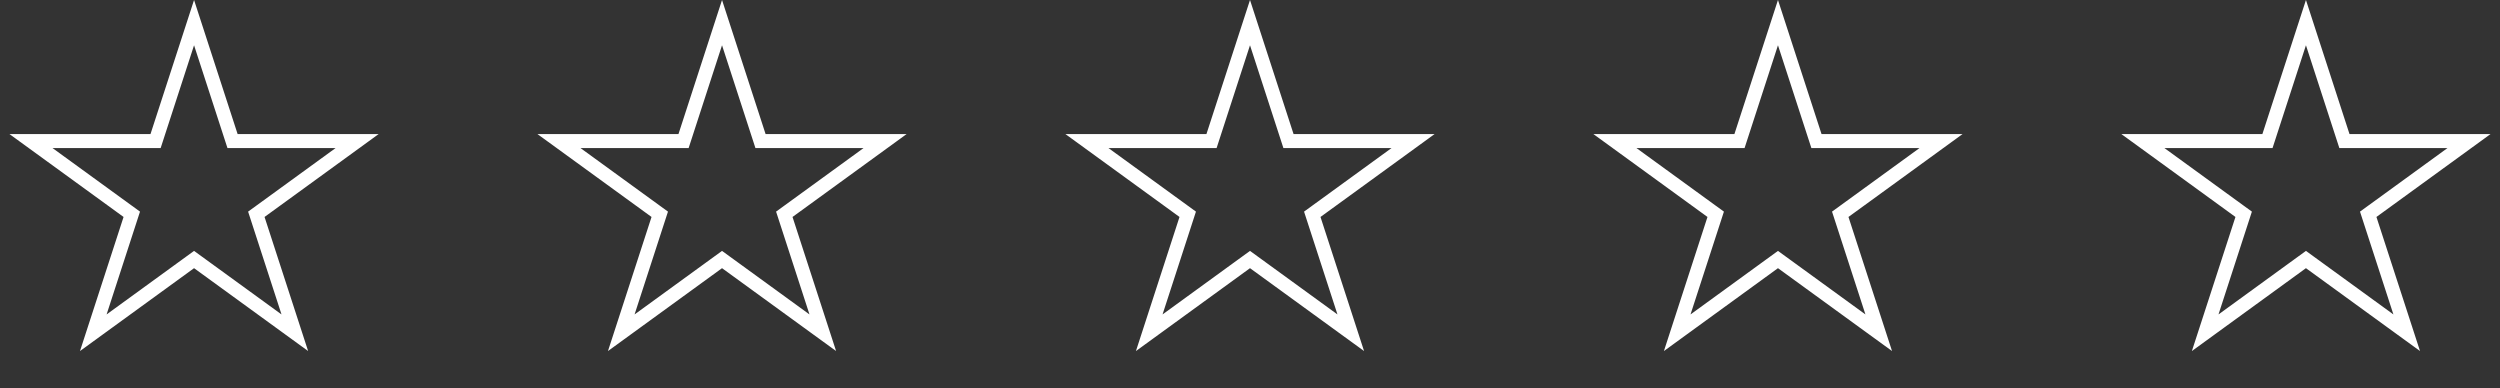
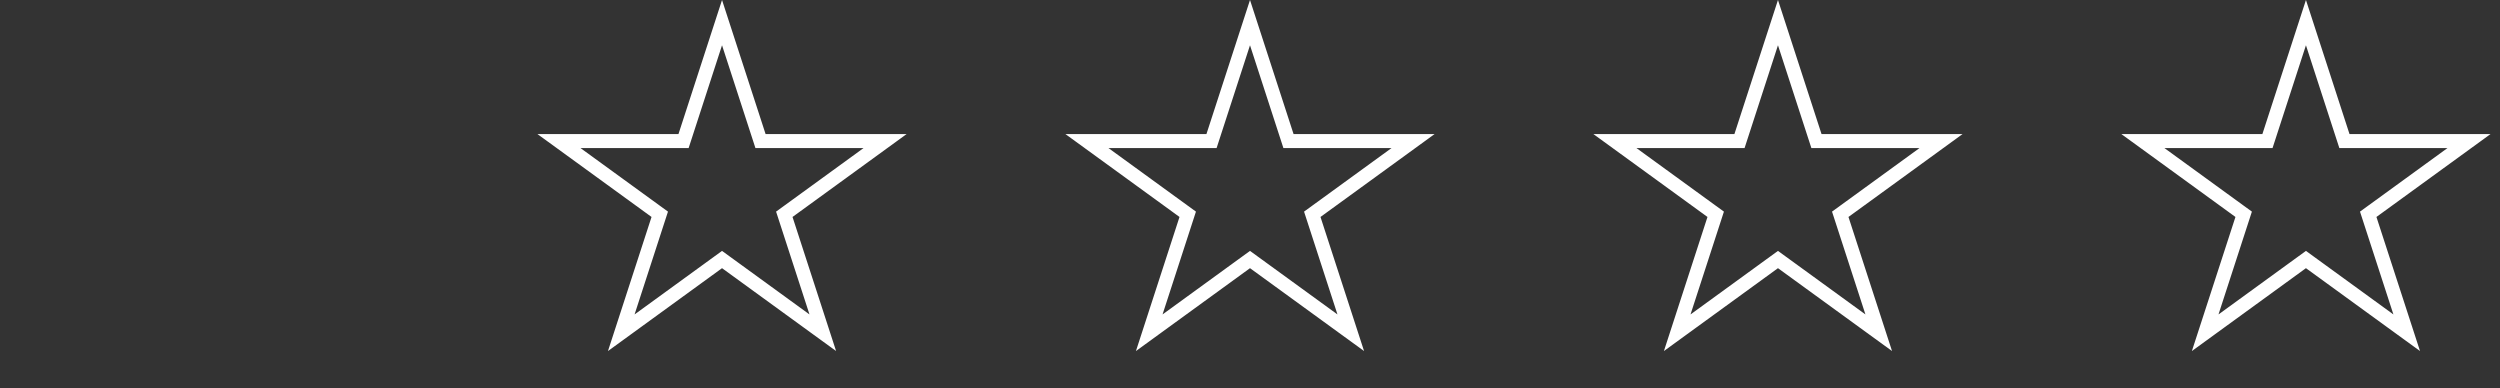
<svg xmlns="http://www.w3.org/2000/svg" width="715" height="111" viewBox="0 0 715 111" fill="none">
  <rect x="0" y="0" width="715" height="111" fill="#333333" stroke="none" />
-   <path d="M55.5 6.472L66.058 38.968L66.507 40.35H67.96H102.128L74.486 60.433L73.31 61.287L73.759 62.669L84.318 95.164L56.676 75.081L55.5 74.227L54.324 75.081L26.682 95.164L37.241 62.669L37.69 61.287L36.514 60.433L8.872 40.35H43.039H44.493L44.942 38.968L55.5 6.472Z" stroke="white" stroke-width="4" />
  <path d="M206.5 6.472L217.058 38.968L217.507 40.35H218.961H253.128L225.486 60.433L224.31 61.287L224.759 62.669L235.318 95.164L207.676 75.081L206.5 74.227L205.324 75.081L177.682 95.164L188.241 62.669L188.69 61.287L187.514 60.433L159.872 40.35H194.039H195.493L195.942 38.968L206.5 6.472Z" stroke="white" stroke-width="4" />
  <path d="M357.5 6.472L368.058 38.968L368.507 40.35H369.961H404.128L376.486 60.433L375.31 61.287L375.759 62.669L386.318 95.164L358.676 75.081L357.5 74.227L356.324 75.081L328.682 95.164L339.241 62.669L339.69 61.287L338.514 60.433L310.872 40.35H345.039H346.493L346.942 38.968L357.5 6.472Z" stroke="white" stroke-width="4" />
  <path d="M508.5 6.472L519.058 38.968L519.507 40.35H520.961H555.128L527.486 60.433L526.31 61.287L526.759 62.669L537.318 95.164L509.676 75.081L508.5 74.227L507.324 75.081L479.682 95.164L490.241 62.669L490.69 61.287L489.514 60.433L461.872 40.35H496.039H497.493L497.942 38.968L508.5 6.472Z" stroke="white" stroke-width="4" />
-   <path d="M659.5 6.472L670.058 38.968L670.507 40.35H671.961H706.128L678.486 60.433L677.31 61.287L677.759 62.669L688.318 95.164L660.676 75.081L659.5 74.227L658.324 75.081L630.682 95.164L641.241 62.669L641.69 61.287L640.514 60.433L612.872 40.35H647.039H648.493L648.942 38.968L659.5 6.472Z" stroke="white" stroke-width="4" />
+   <path d="M659.5 6.472L670.507 40.35H671.961H706.128L678.486 60.433L677.31 61.287L677.759 62.669L688.318 95.164L660.676 75.081L659.5 74.227L658.324 75.081L630.682 95.164L641.241 62.669L641.69 61.287L640.514 60.433L612.872 40.35H647.039H648.493L648.942 38.968L659.5 6.472Z" stroke="white" stroke-width="4" />
</svg>